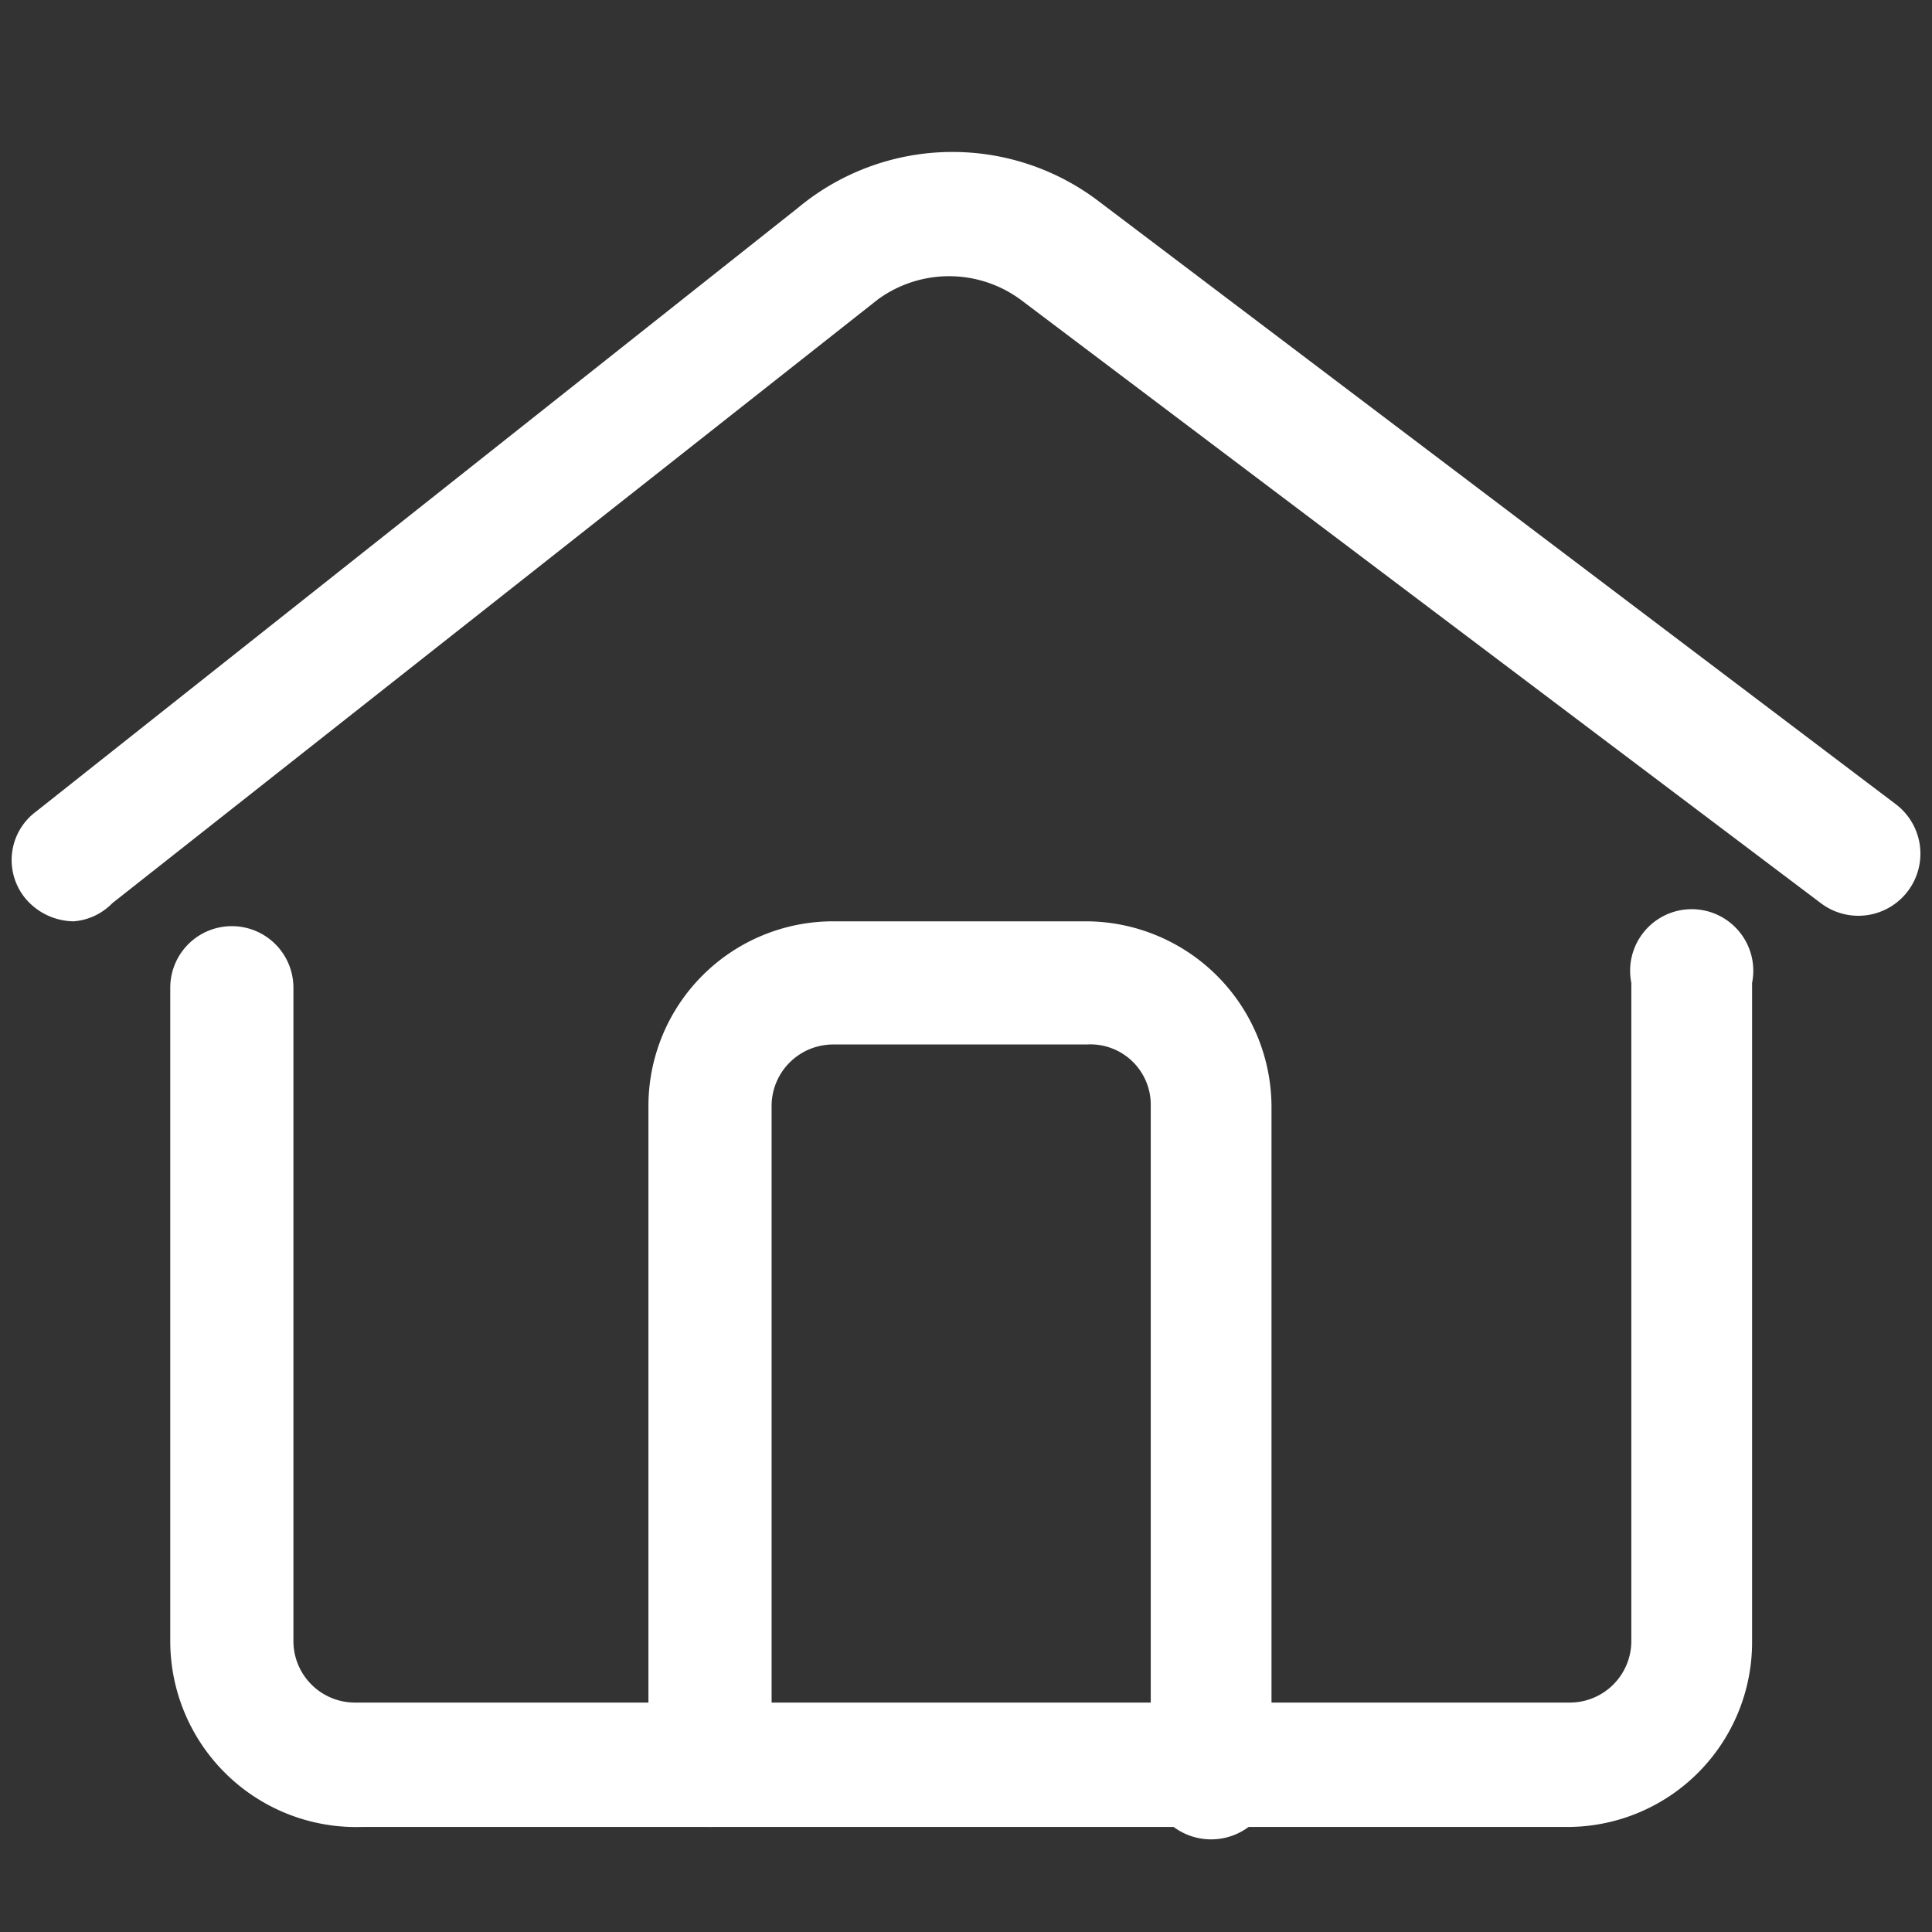
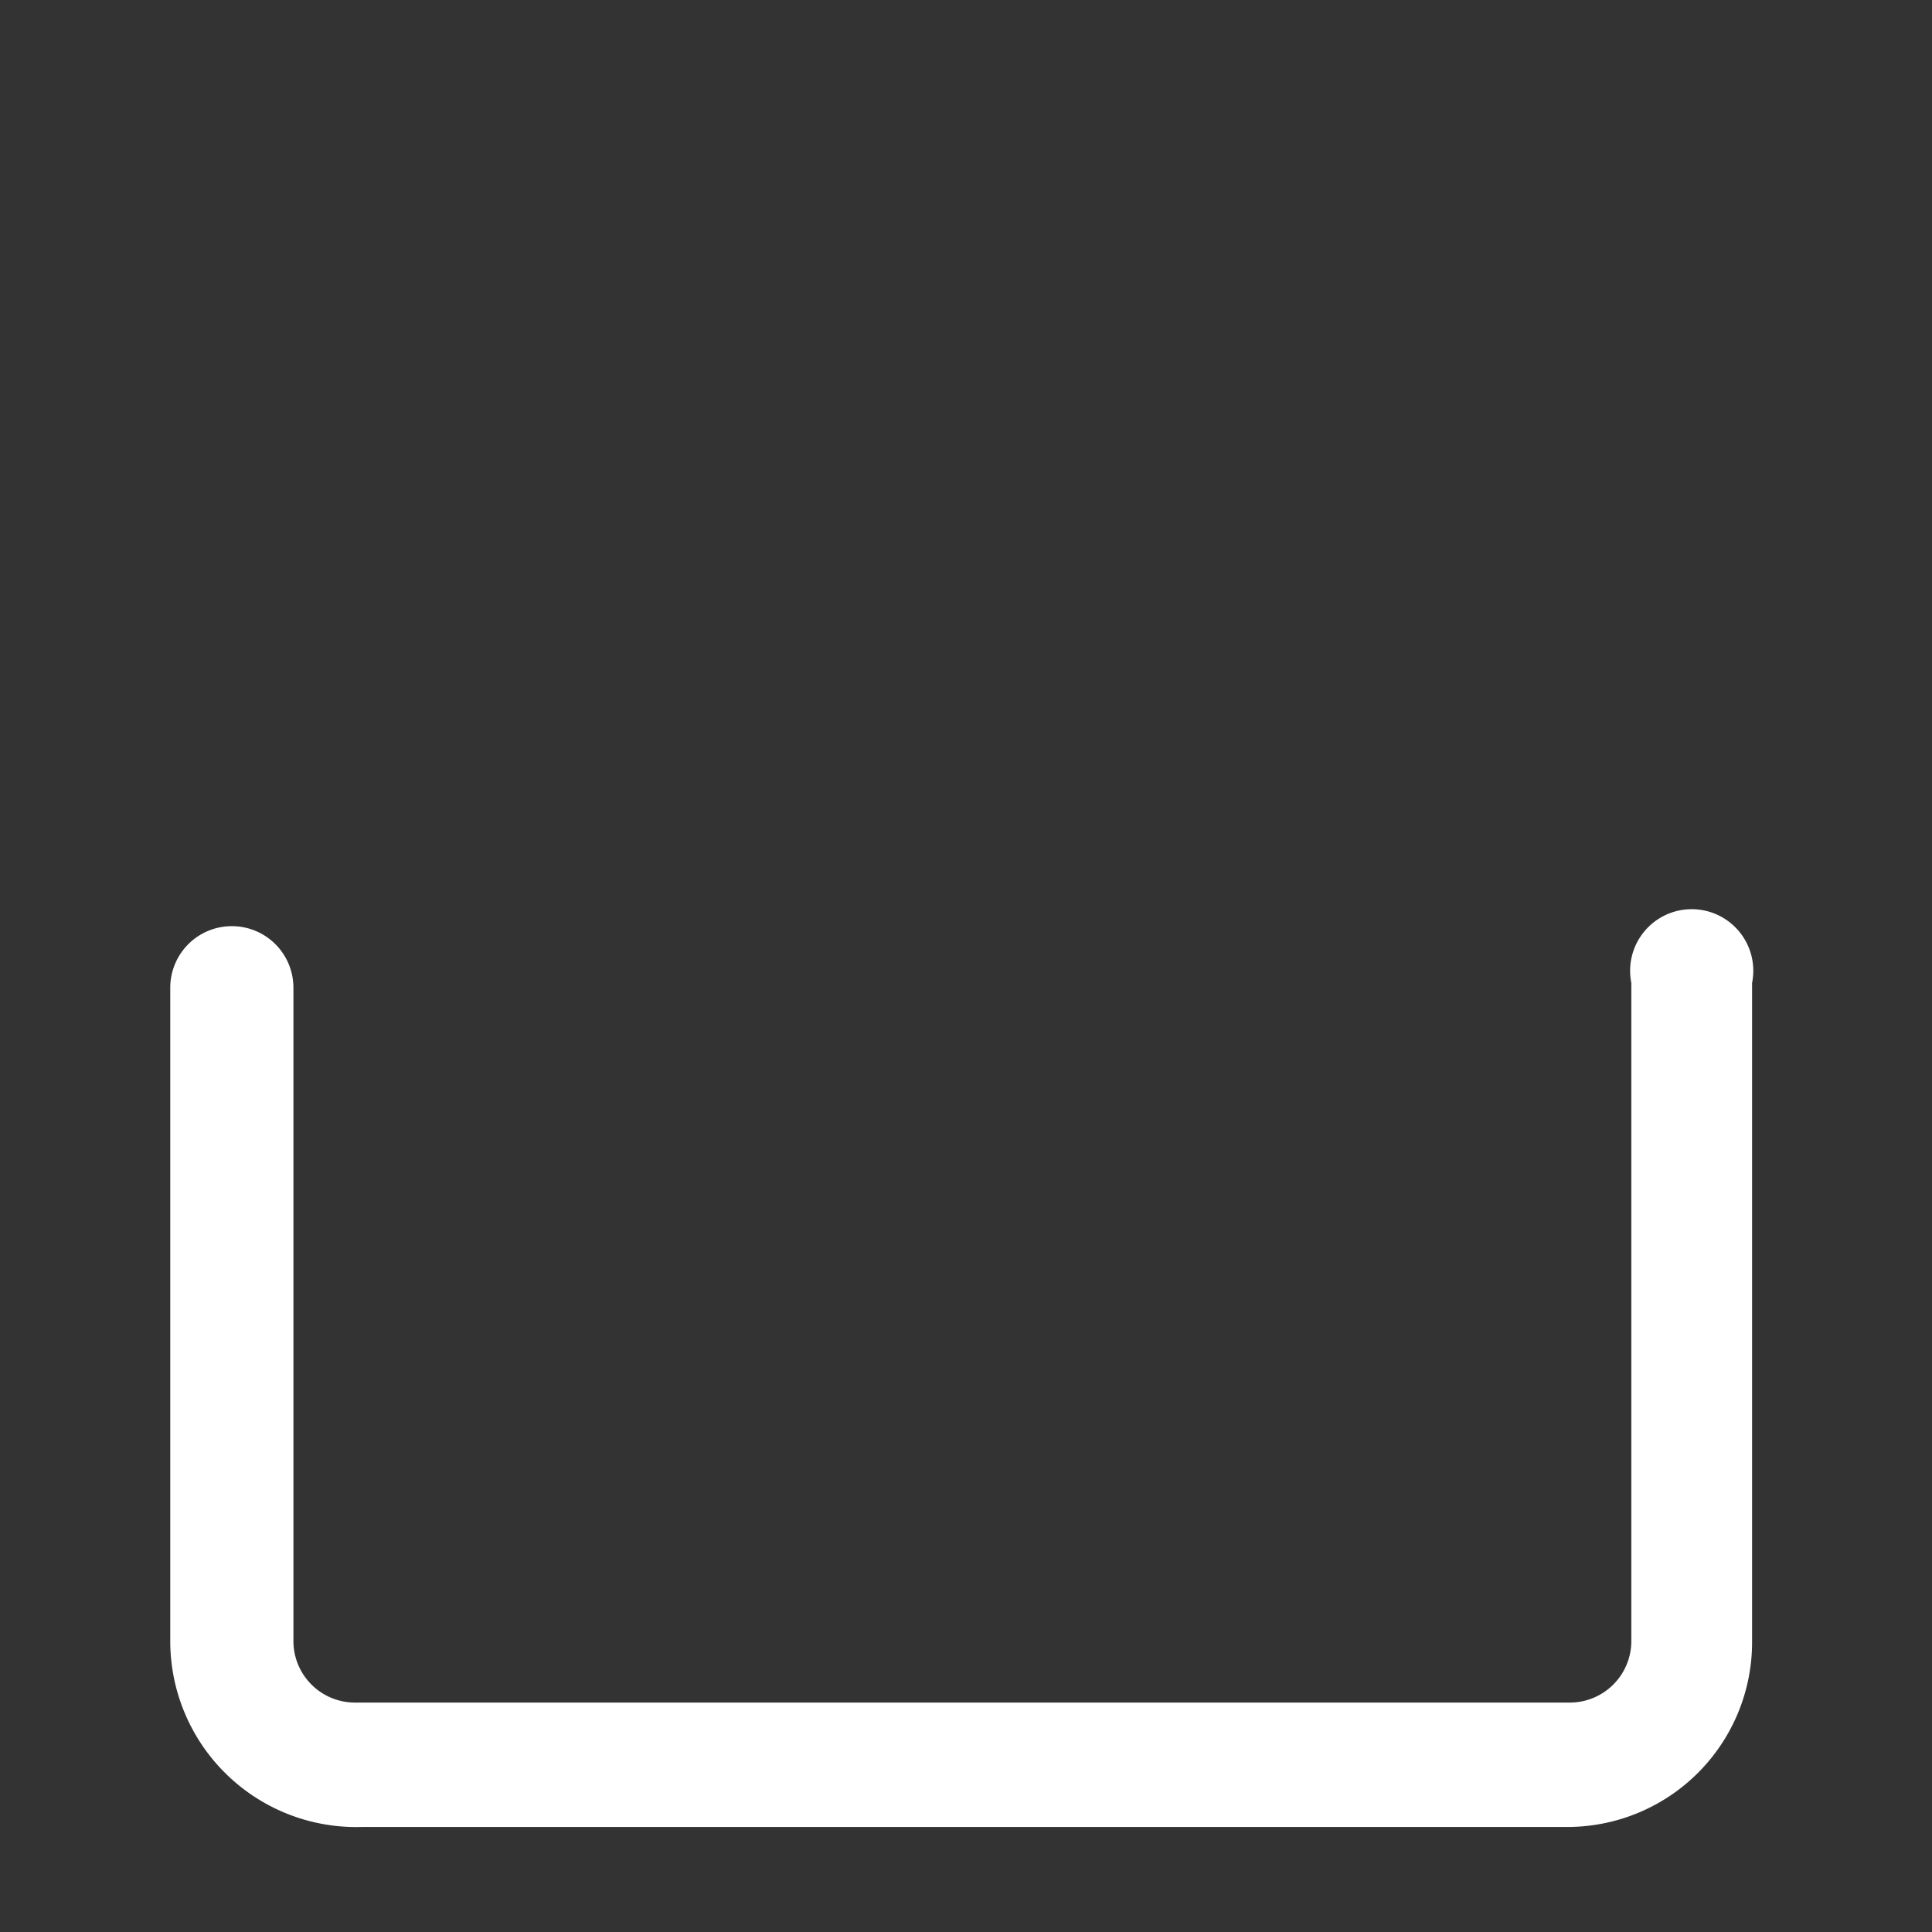
<svg xmlns="http://www.w3.org/2000/svg" t="1693034682416" class="icon" viewBox="0 0 1024 1024" version="1.1" p-id="10562" width="64" height="64">
  <rect x="0" y="0" width="1024" height="1024" fill="#333333" stroke="none" />
  <path d="M832 968.32H192a98.56 98.56 0 0 1-101.76-97.92V523.52a32.64 32.64 0 0 1 32.64-32.64 32.64 32.64 0 0 1 32.64 32.64v346.88a32.64 32.64 0 0 0 32.64 32H832a32.64 32.64 0 0 0 32.64-32V520.96a32.64 32.64 0 1 1 64 0v349.44A97.92 97.92 0 0 1 832 968.32z" fill="#ffffff" p-id="10563" />
-   <path d="M376.32 968.32a32.64 32.64 0 0 1-32.64-33.28V586.24A97.92 97.92 0 0 1 441.6 488.32H576a98.56 98.56 0 0 1 97.92 97.92v346.24a33.28 33.28 0 1 1-64 0V586.24A32 32 0 0 0 576 553.6H441.6a32.64 32.64 0 0 0-32.64 32.64v348.8a32.64 32.64 0 0 1-32.64 33.28zM39.04 488.32a33.92 33.92 0 0 1-25.6-12.16 32 32 0 0 1 5.76-46.08l403.84-320a128 128 0 0 1 158.72-3.84l423.04 320a32.64 32.64 0 0 1-39.68 52.48l-424.32-320a64 64 0 0 0-75.52 0l-405.76 320a32 32 0 0 1-20.48 9.6z" fill="#ffffff" p-id="10564" />
</svg>